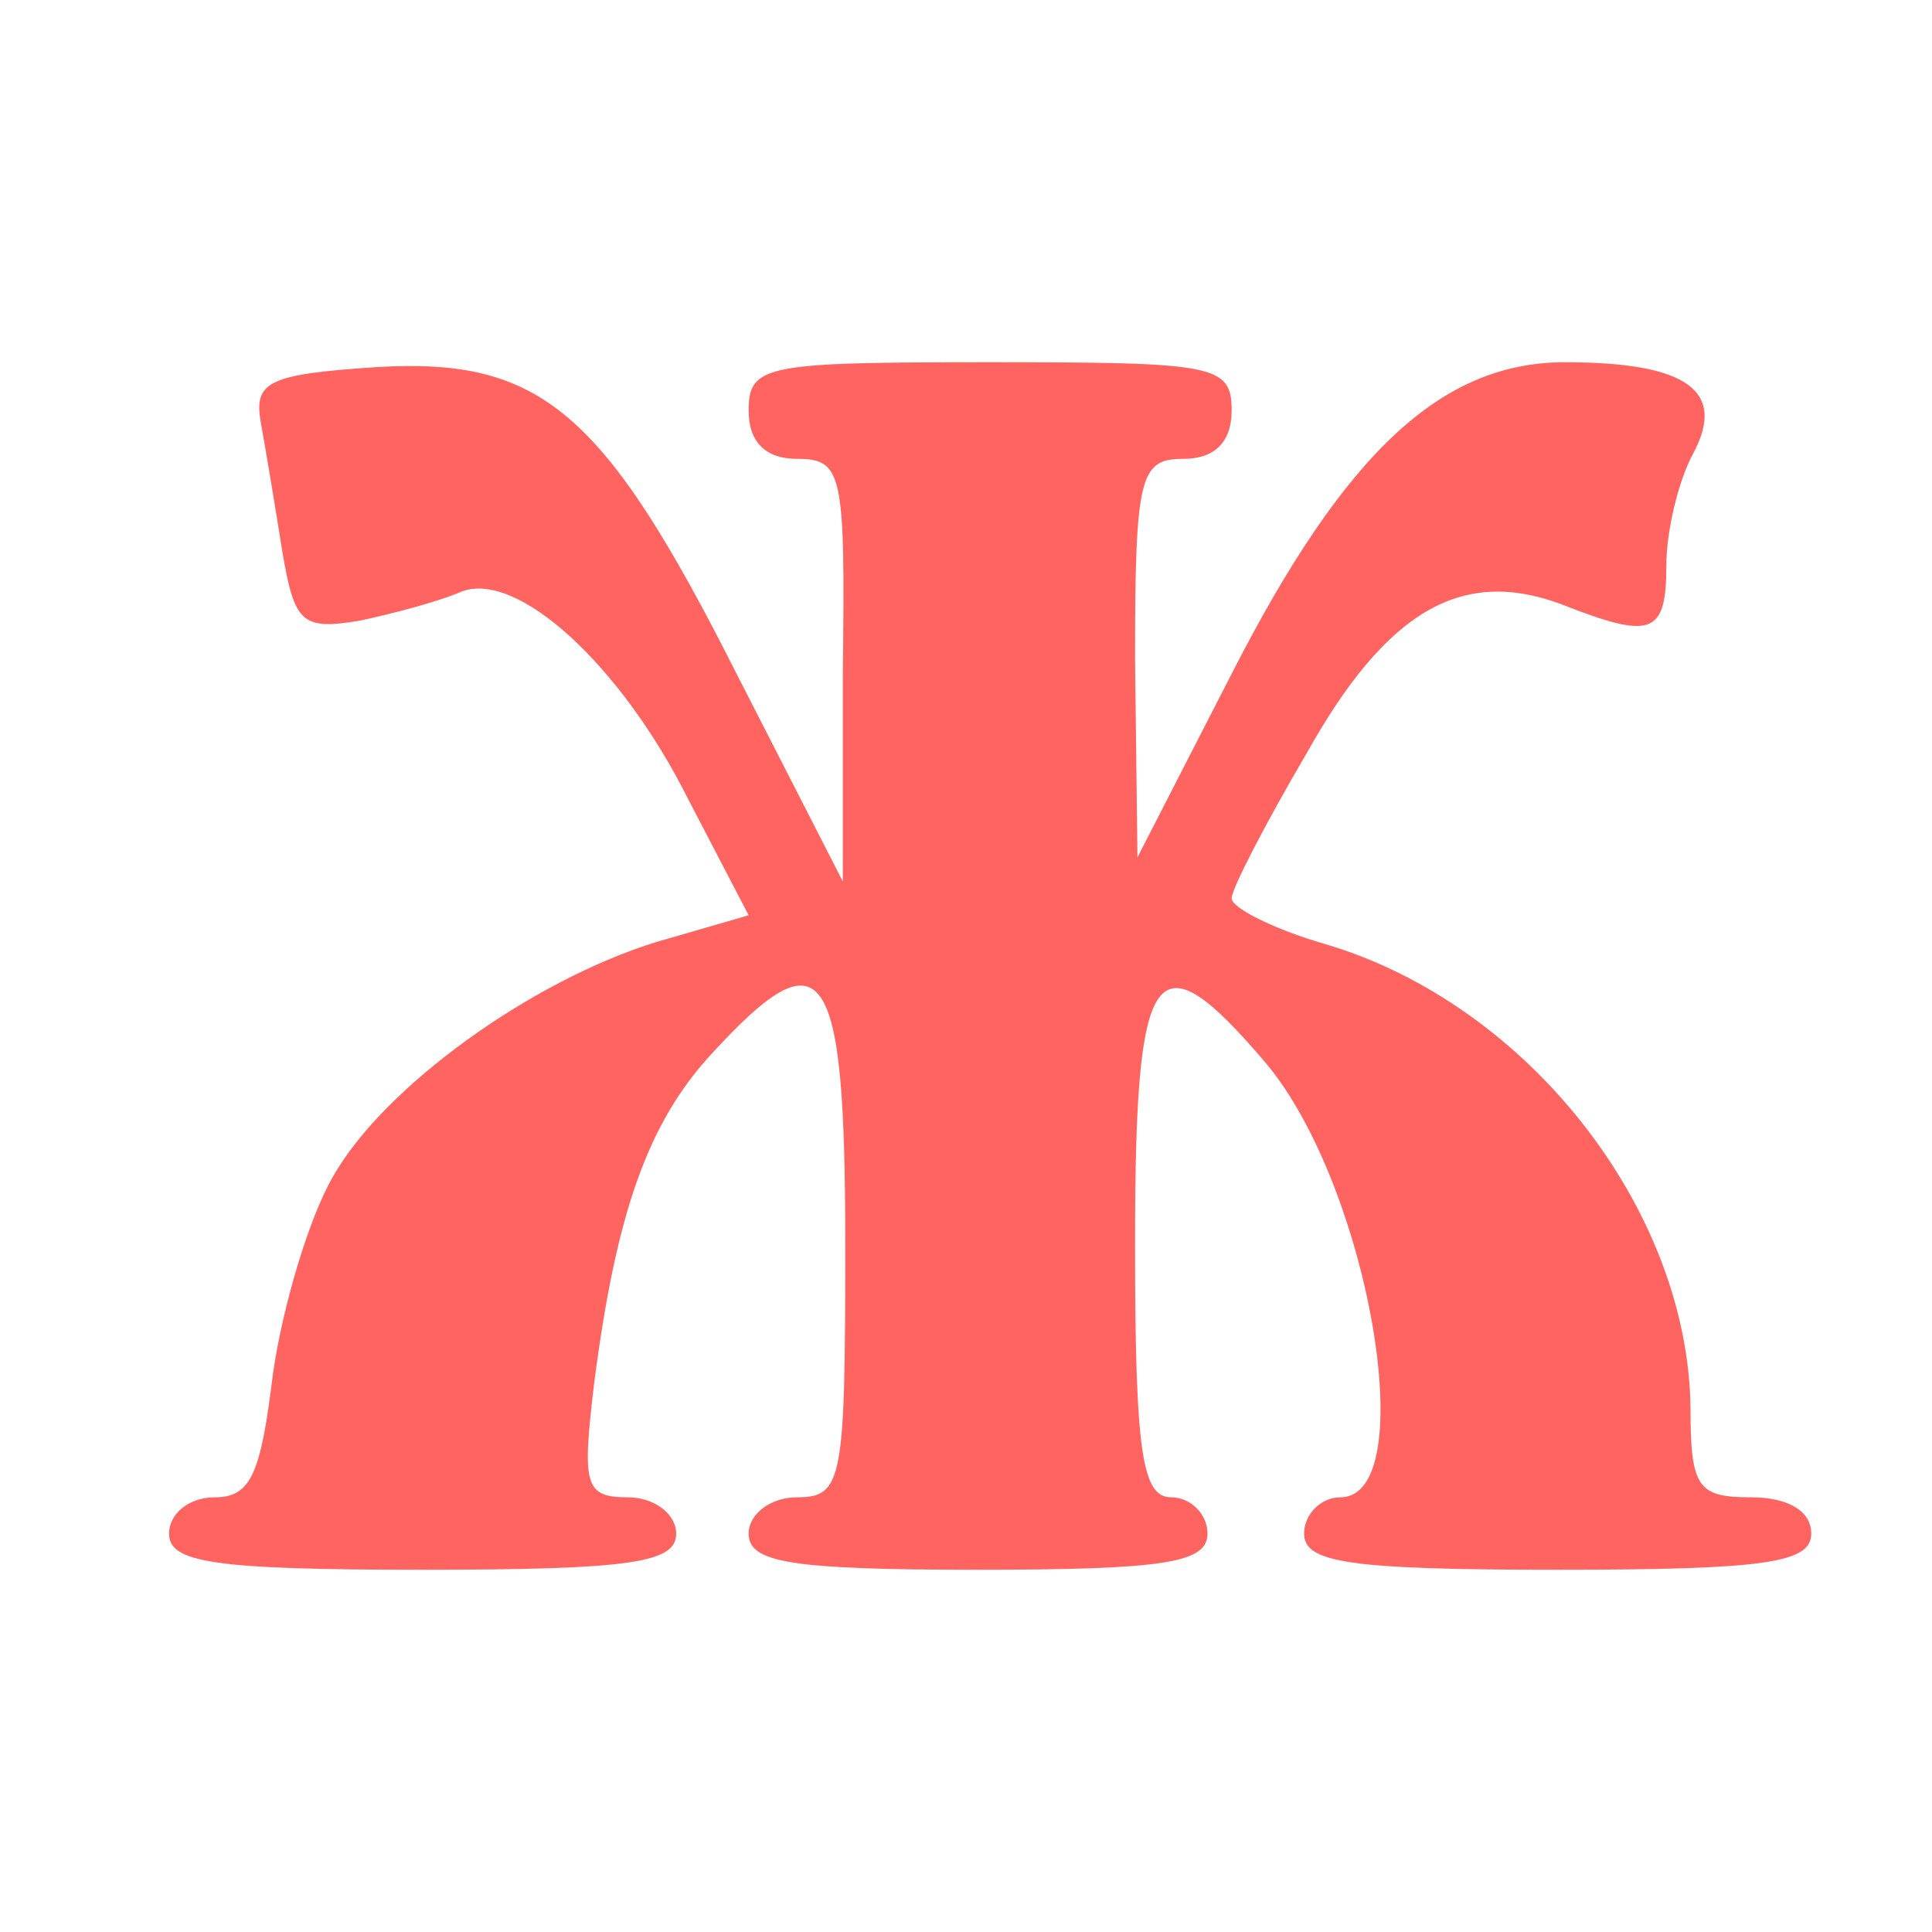
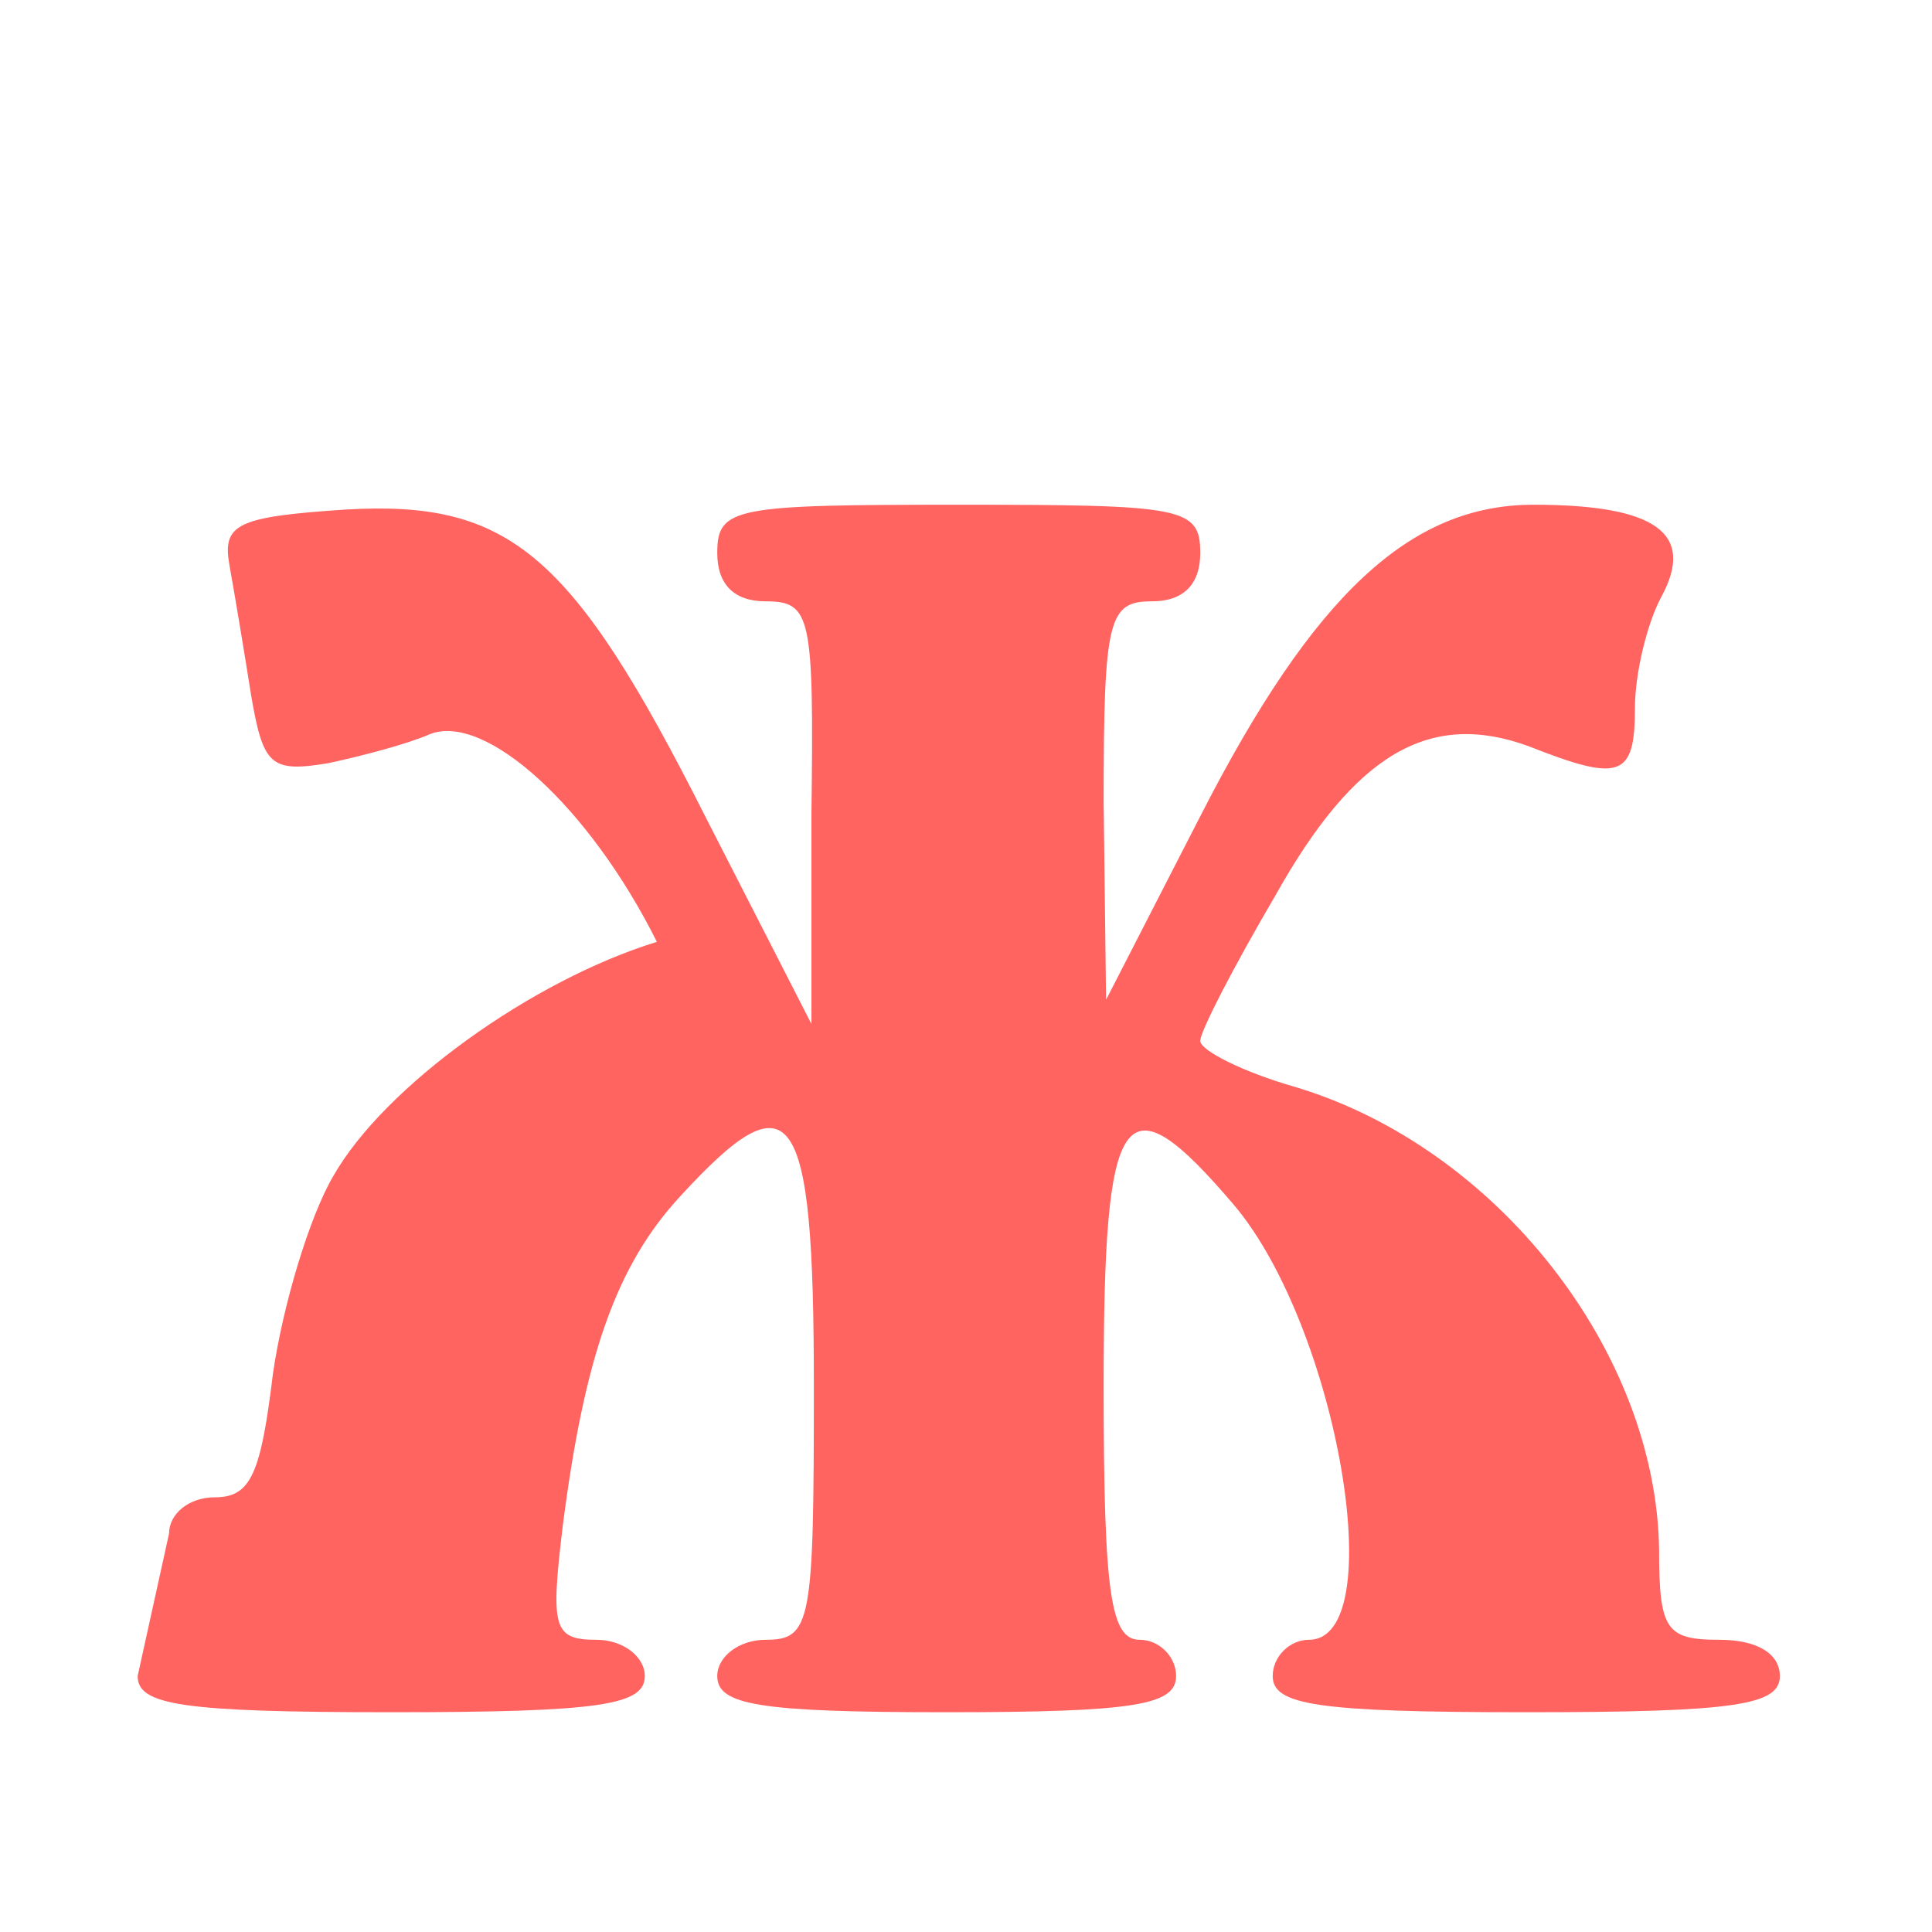
<svg xmlns="http://www.w3.org/2000/svg" width="80px" height="80px" viewBox="0 0 800 800" preserveAspectRatio="xMidYMid meet">
  <g id="layer101" fill="#ff6461" stroke="none">
-     <path d="M70 635 c0 -8 8 -15 19 -15 15 0 19 -10 24 -51 4 -28 15 -65 25 -82 21 -37 82 -81 134 -97 l38 -11 -25 -48 c-28 -56 -71 -95 -94 -86 -9 4 -28 9 -42 12 -24 4 -27 1 -32 -28 -3 -19 -7 -43 -9 -54 -3 -17 3 -20 48 -23 68 -4 94 18 149 127 l44 86 0 -87 c1 -82 0 -88 -19 -88 -13 0 -20 -7 -20 -20 0 -19 7 -20 100 -20 93 0 100 1 100 20 0 13 -7 20 -20 20 -18 0 -20 7 -20 83 l1 82 39 -76 c47 -92 87 -129 138 -129 51 0 67 12 53 38 -6 11 -11 32 -11 46 0 29 -6 31 -44 16 -41 -15 -72 3 -105 62 -17 29 -31 56 -31 60 0 4 18 13 39 19 84 25 150 110 151 192 0 33 3 37 25 37 16 0 25 6 25 15 0 12 -18 15 -105 15 -87 0 -105 -3 -105 -15 0 -8 7 -15 15 -15 34 0 12 -129 -31 -180 -46 -54 -54 -42 -54 75 0 87 3 105 15 105 8 0 15 7 15 15 0 12 -17 15 -95 15 -78 0 -95 -3 -95 -15 0 -8 9 -15 20 -15 19 0 20 -7 20 -105 0 -117 -9 -129 -55 -79 -27 29 -40 67 -49 137 -5 42 -4 47 14 47 11 0 20 7 20 15 0 12 -18 15 -105 15 -87 0 -105 -3 -105 -15z" />
+     <path d="M70 635 c0 -8 8 -15 19 -15 15 0 19 -10 24 -51 4 -28 15 -65 25 -82 21 -37 82 -81 134 -97 c-28 -56 -71 -95 -94 -86 -9 4 -28 9 -42 12 -24 4 -27 1 -32 -28 -3 -19 -7 -43 -9 -54 -3 -17 3 -20 48 -23 68 -4 94 18 149 127 l44 86 0 -87 c1 -82 0 -88 -19 -88 -13 0 -20 -7 -20 -20 0 -19 7 -20 100 -20 93 0 100 1 100 20 0 13 -7 20 -20 20 -18 0 -20 7 -20 83 l1 82 39 -76 c47 -92 87 -129 138 -129 51 0 67 12 53 38 -6 11 -11 32 -11 46 0 29 -6 31 -44 16 -41 -15 -72 3 -105 62 -17 29 -31 56 -31 60 0 4 18 13 39 19 84 25 150 110 151 192 0 33 3 37 25 37 16 0 25 6 25 15 0 12 -18 15 -105 15 -87 0 -105 -3 -105 -15 0 -8 7 -15 15 -15 34 0 12 -129 -31 -180 -46 -54 -54 -42 -54 75 0 87 3 105 15 105 8 0 15 7 15 15 0 12 -17 15 -95 15 -78 0 -95 -3 -95 -15 0 -8 9 -15 20 -15 19 0 20 -7 20 -105 0 -117 -9 -129 -55 -79 -27 29 -40 67 -49 137 -5 42 -4 47 14 47 11 0 20 7 20 15 0 12 -18 15 -105 15 -87 0 -105 -3 -105 -15z" />
  </g>
</svg>